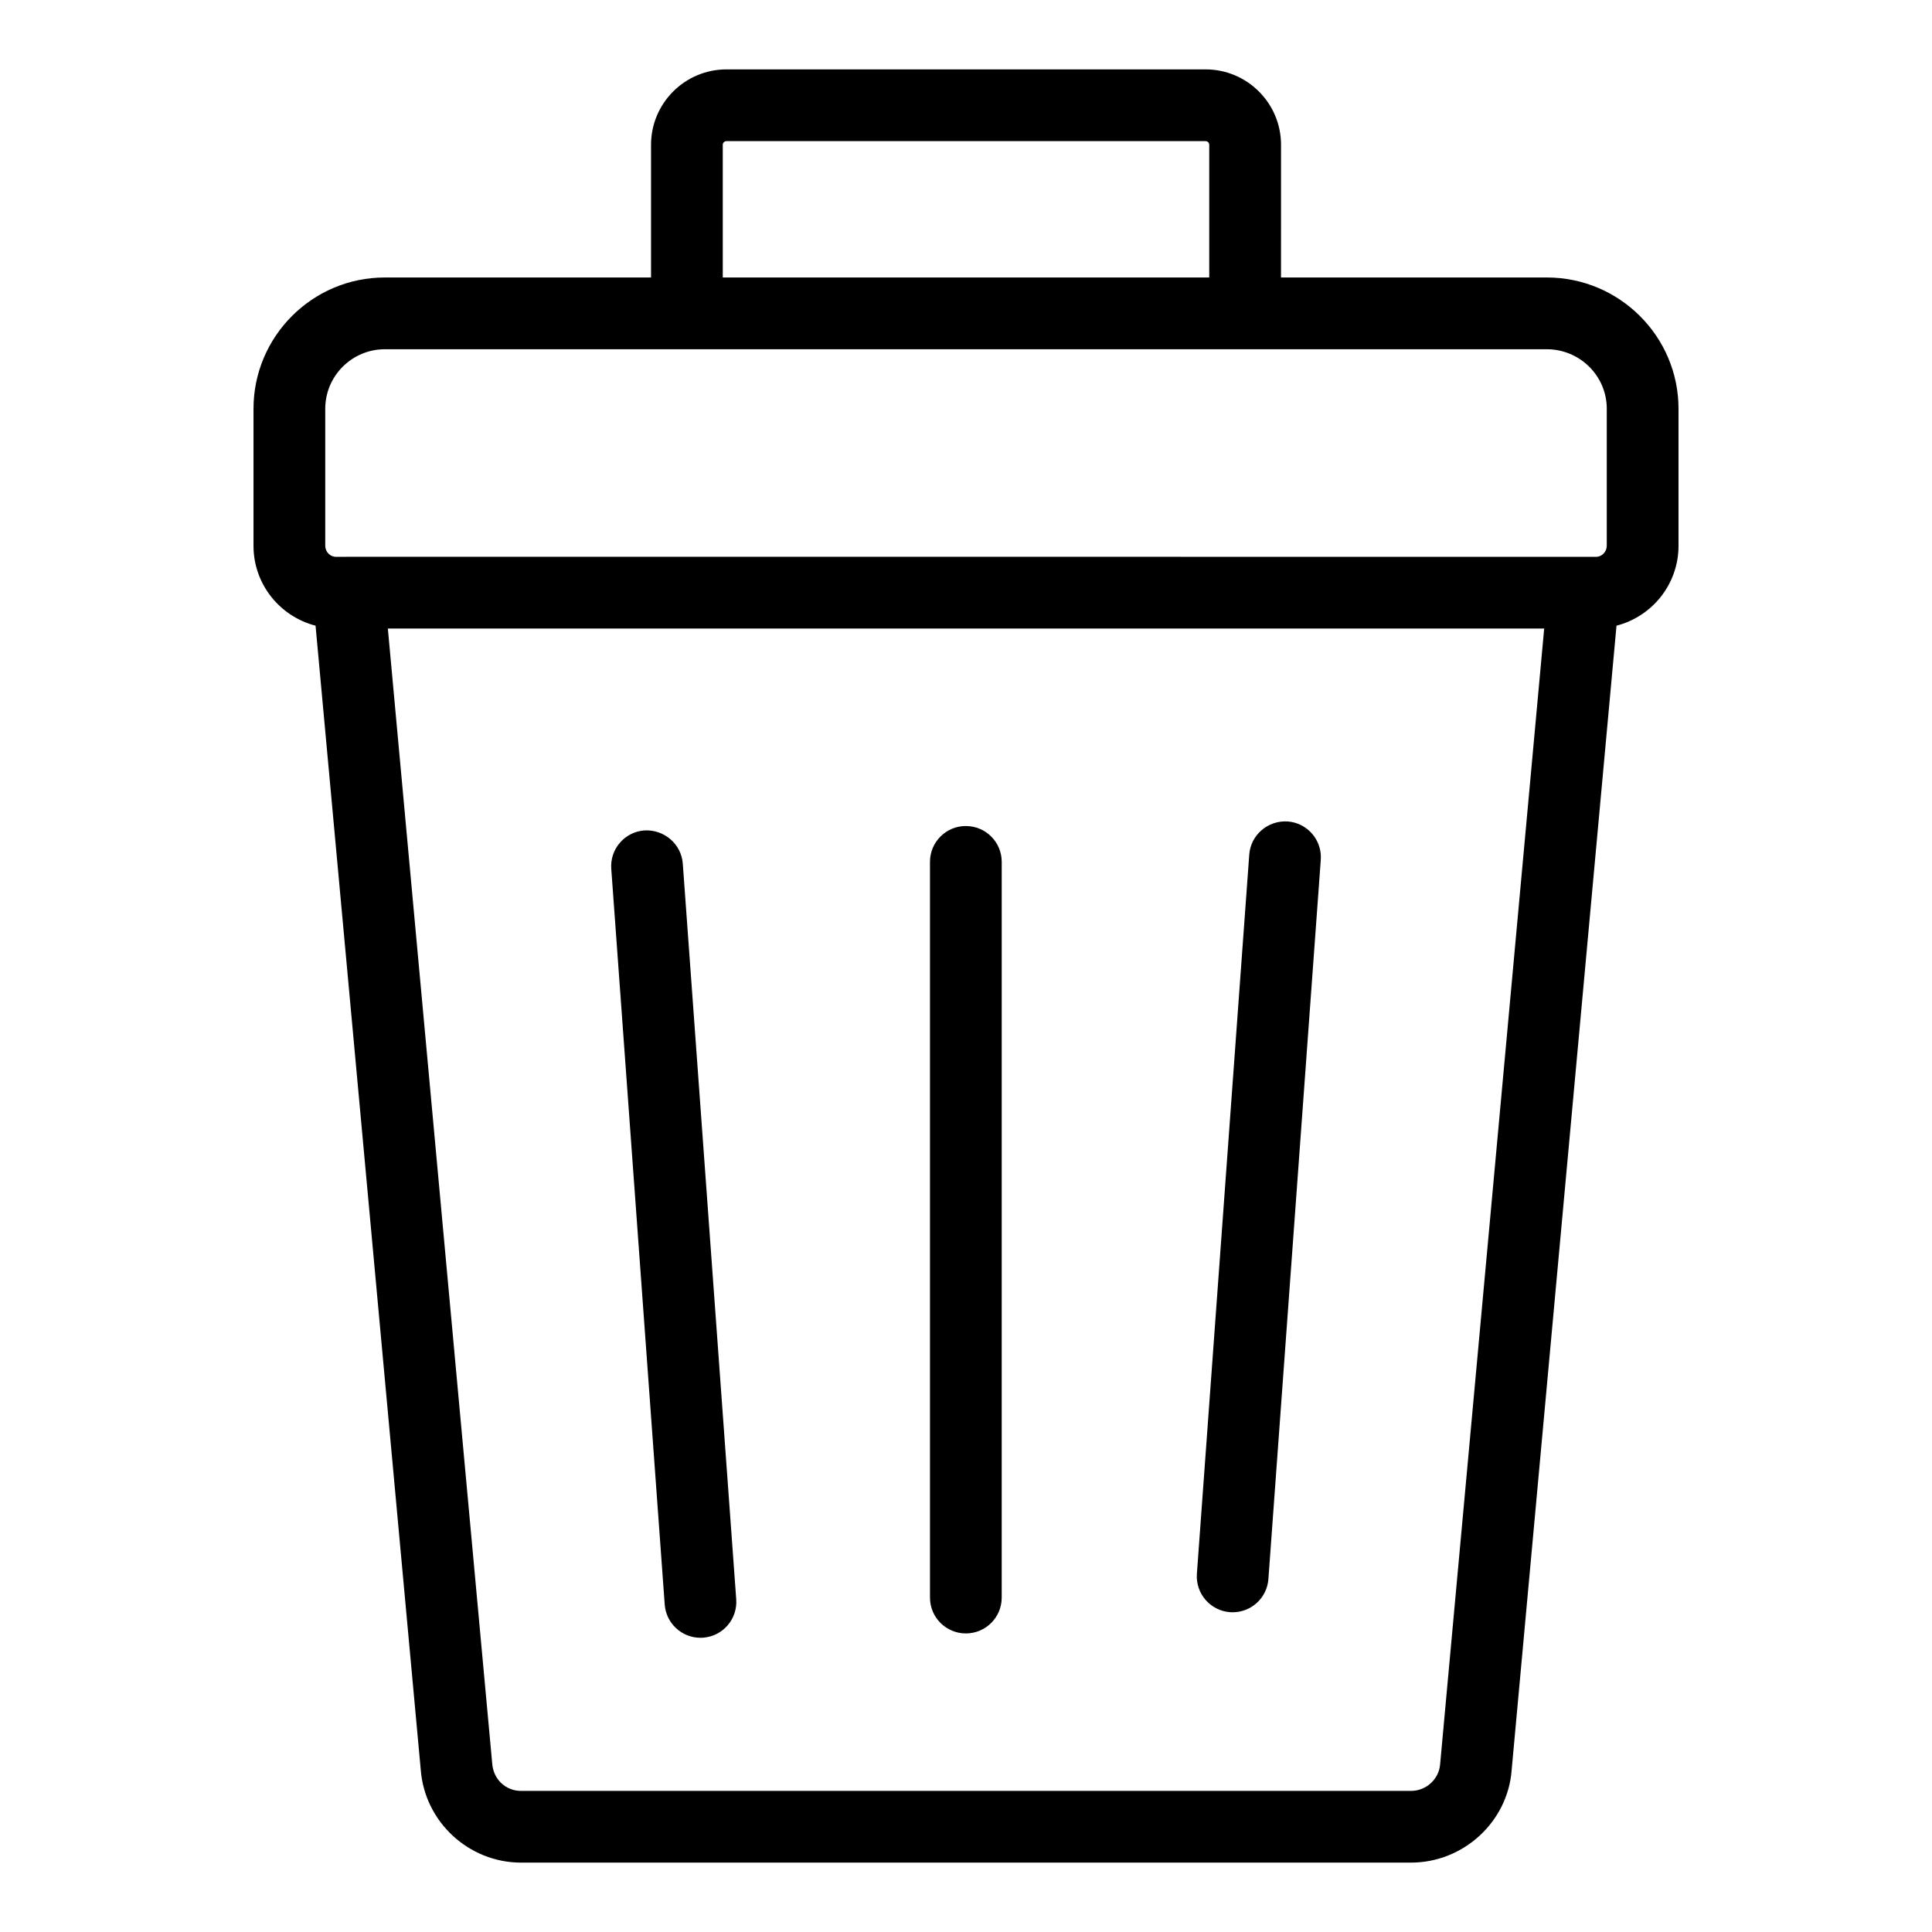
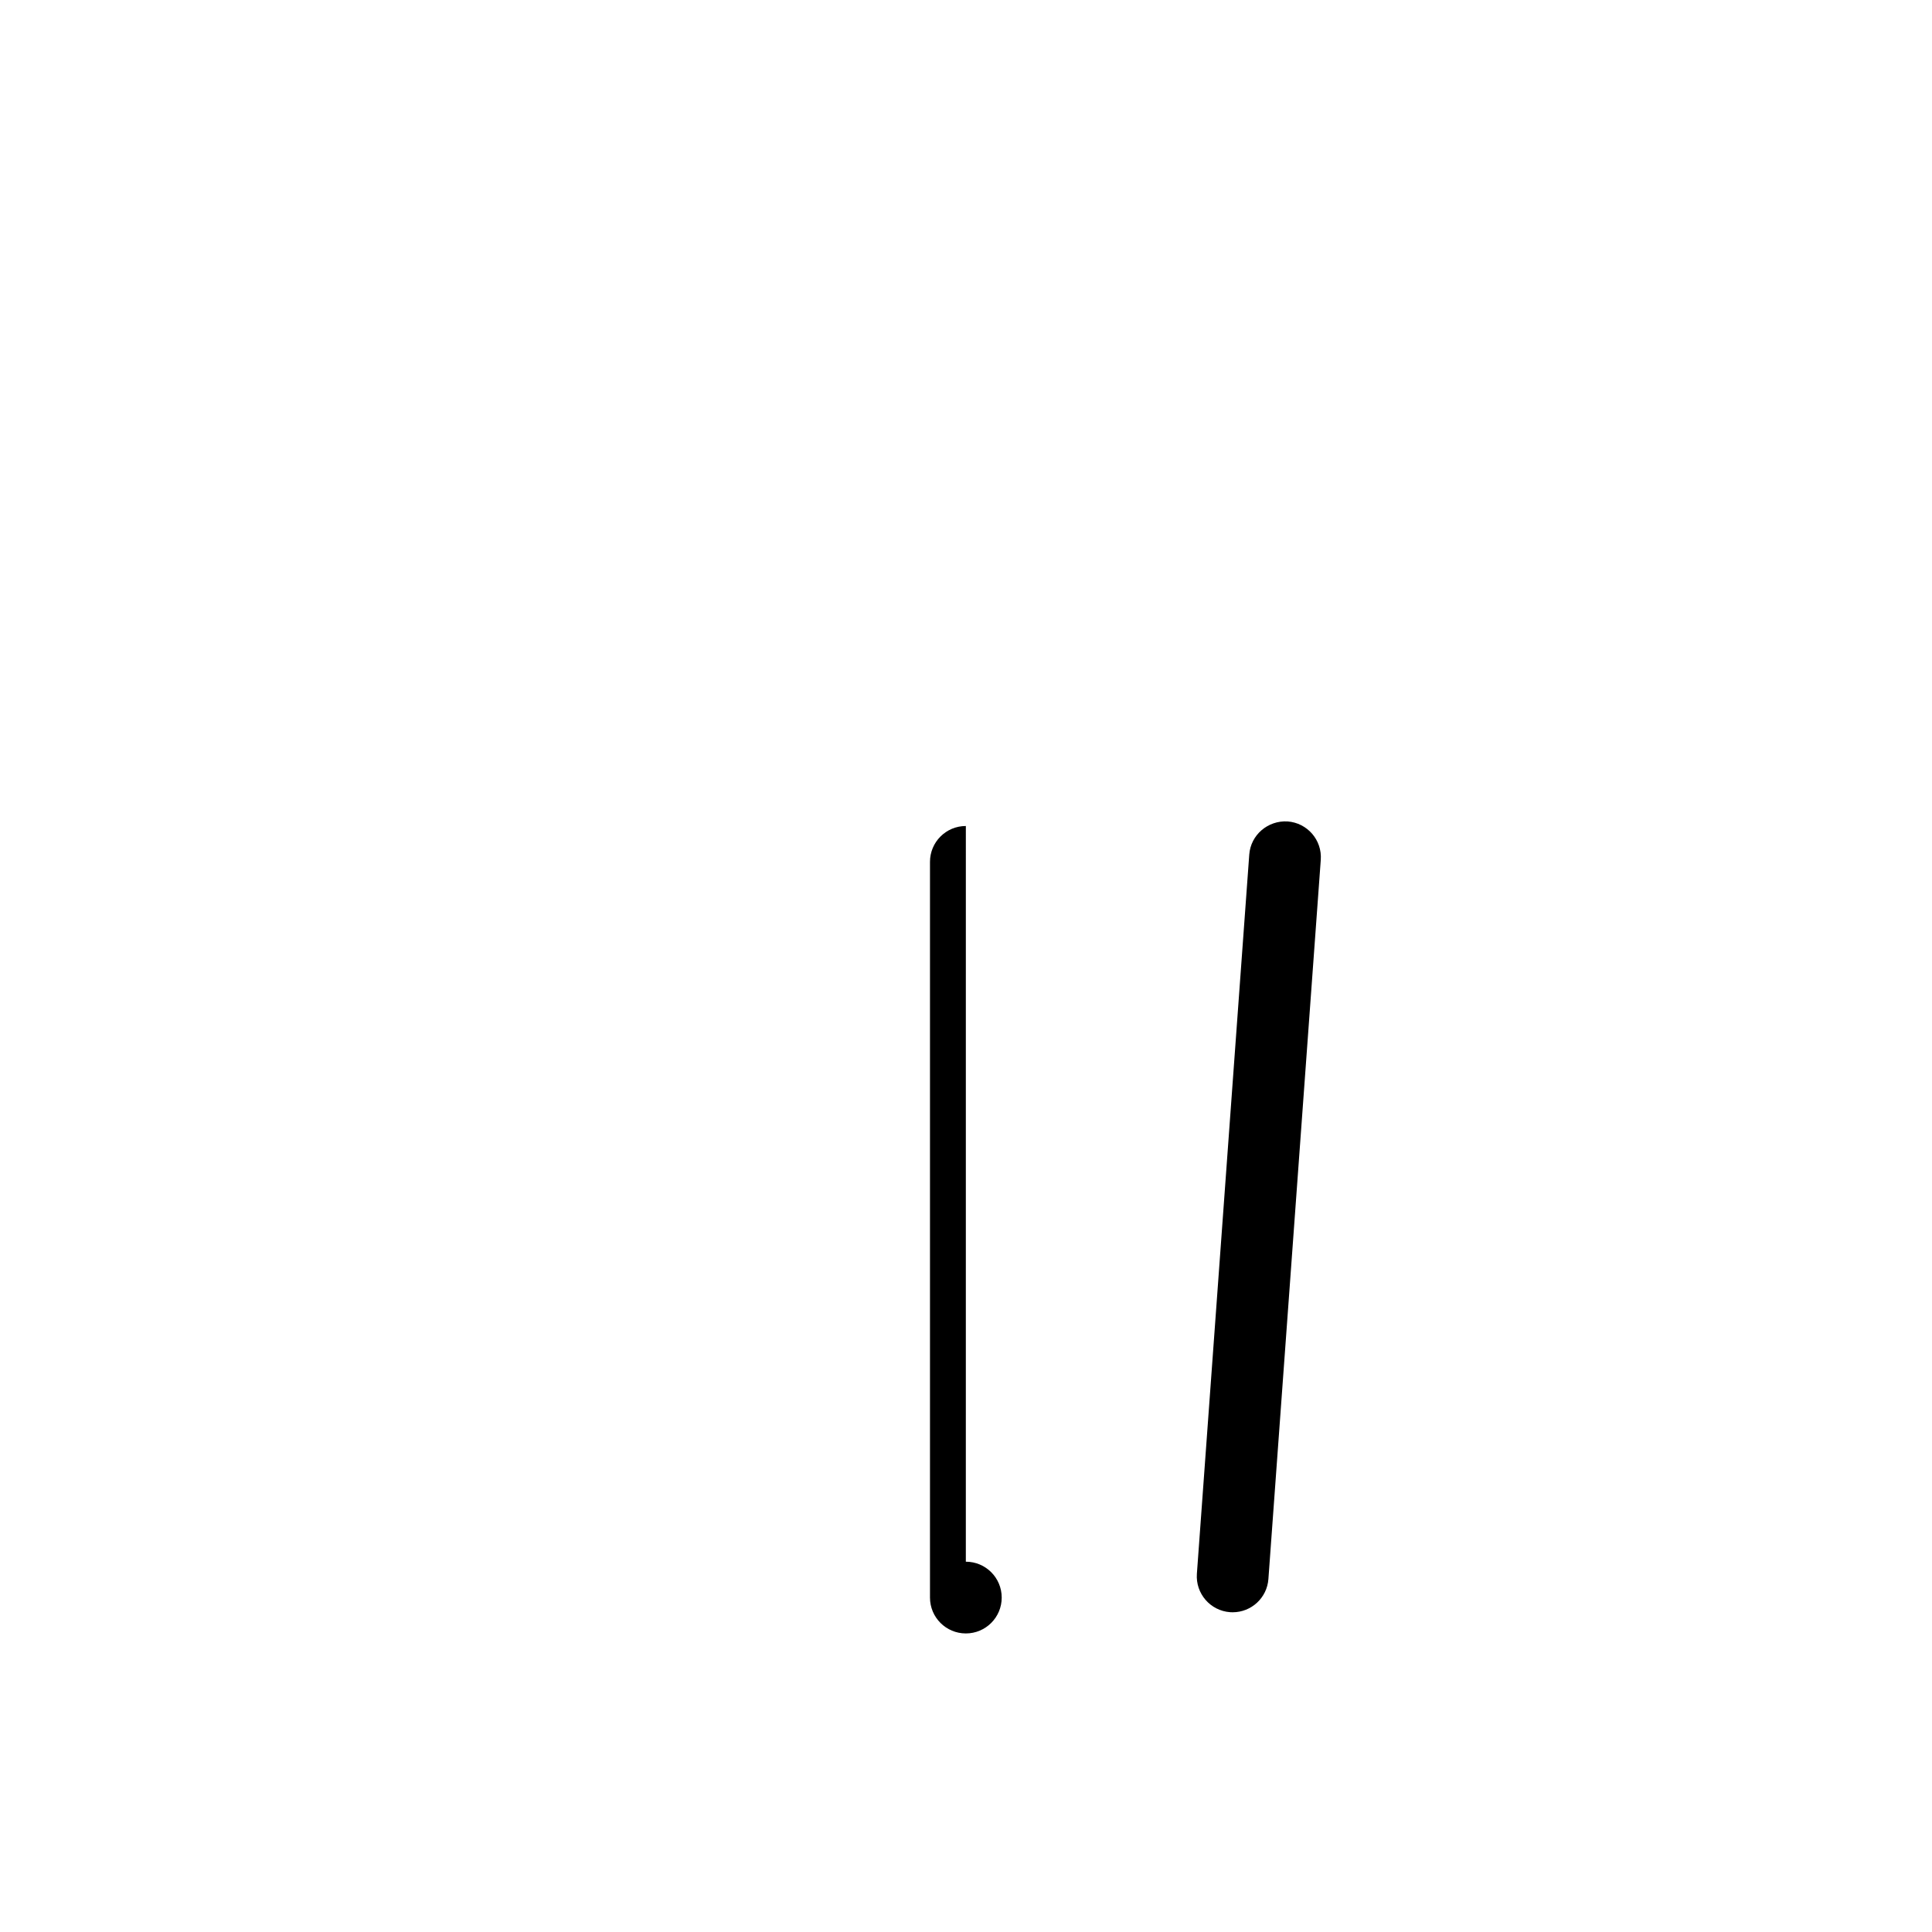
<svg xmlns="http://www.w3.org/2000/svg" fill="#000000" width="800px" height="800px" version="1.1" viewBox="144 144 512 512">
  <g>
-     <path d="m463.49 162.39h-126.97c-11.02 0-19.988 8.961-19.988 19.98v35.168h-70.551c-19.188 0-34.801 15.609-34.801 34.797v36.297c0 10.219 7.023 18.754 16.445 21.18l27.871 303.12c1.02 13.836 12.699 24.68 26.586 24.68h235.84c13.934 0 25.66-10.84 26.68-24.512l27.789-303.29c9.422-2.426 16.434-10.961 16.434-21.18v-36.297c0-19.188-15.66-34.797-34.906-34.797h-70.441l0.008-35.168c0-11.02-8.969-19.98-19.988-19.98zm-127.95 19.98c0-0.535 0.438-0.969 0.977-0.969h126.97c0.539 0 0.977 0.438 0.977 0.969v35.168h-128.92zm190.11 429.16c-0.297 3.969-3.695 7.078-7.734 7.078h-235.83c-4.047 0-7.332-3.039-7.641-7.234l-27.66-300.8h306.44zm44.16-359.19v36.297c0 1.582-1.281 2.926-2.805 2.926-1.859 0-356.39-0.016-334 0-1.523 0-2.812-1.34-2.812-2.926v-36.297c0-8.703 7.082-15.785 15.789-15.785h307.94c8.766 0 15.895 7.082 15.895 15.785z" />
-     <path d="m399.96 362.9c-5.254 0-9.504 4.258-9.504 9.504v194.97c0 5.25 4.25 9.504 9.504 9.504s9.504-4.258 9.504-9.504l0.004-194.96c0-5.25-4.254-9.508-9.508-9.508z" />
+     <path d="m399.96 362.9c-5.254 0-9.504 4.258-9.504 9.504v194.97c0 5.25 4.25 9.504 9.504 9.504s9.504-4.258 9.504-9.504c0-5.25-4.254-9.508-9.508-9.508z" />
    <path d="m485.23 361.69c-5.207-0.312-9.785 3.555-10.164 8.789l-13.879 190.59c-0.379 5.234 3.555 9.789 8.789 10.176 0.23 0.016 0.465 0.023 0.695 0.023 4.938 0 9.105-3.816 9.469-8.812l13.879-190.59c0.383-5.238-3.555-9.789-8.789-10.176z" />
-     <path d="m314.78 364.07c-5.234 0.379-9.172 4.934-8.789 10.168l14.164 194.97c0.363 5.004 4.531 8.82 9.469 8.82 0.23 0 0.465-0.008 0.695-0.023 5.234-0.379 9.172-4.934 8.789-10.168l-14.164-194.97c-0.383-5.238-4.996-9.098-10.164-8.793z" />
  </g>
</svg>